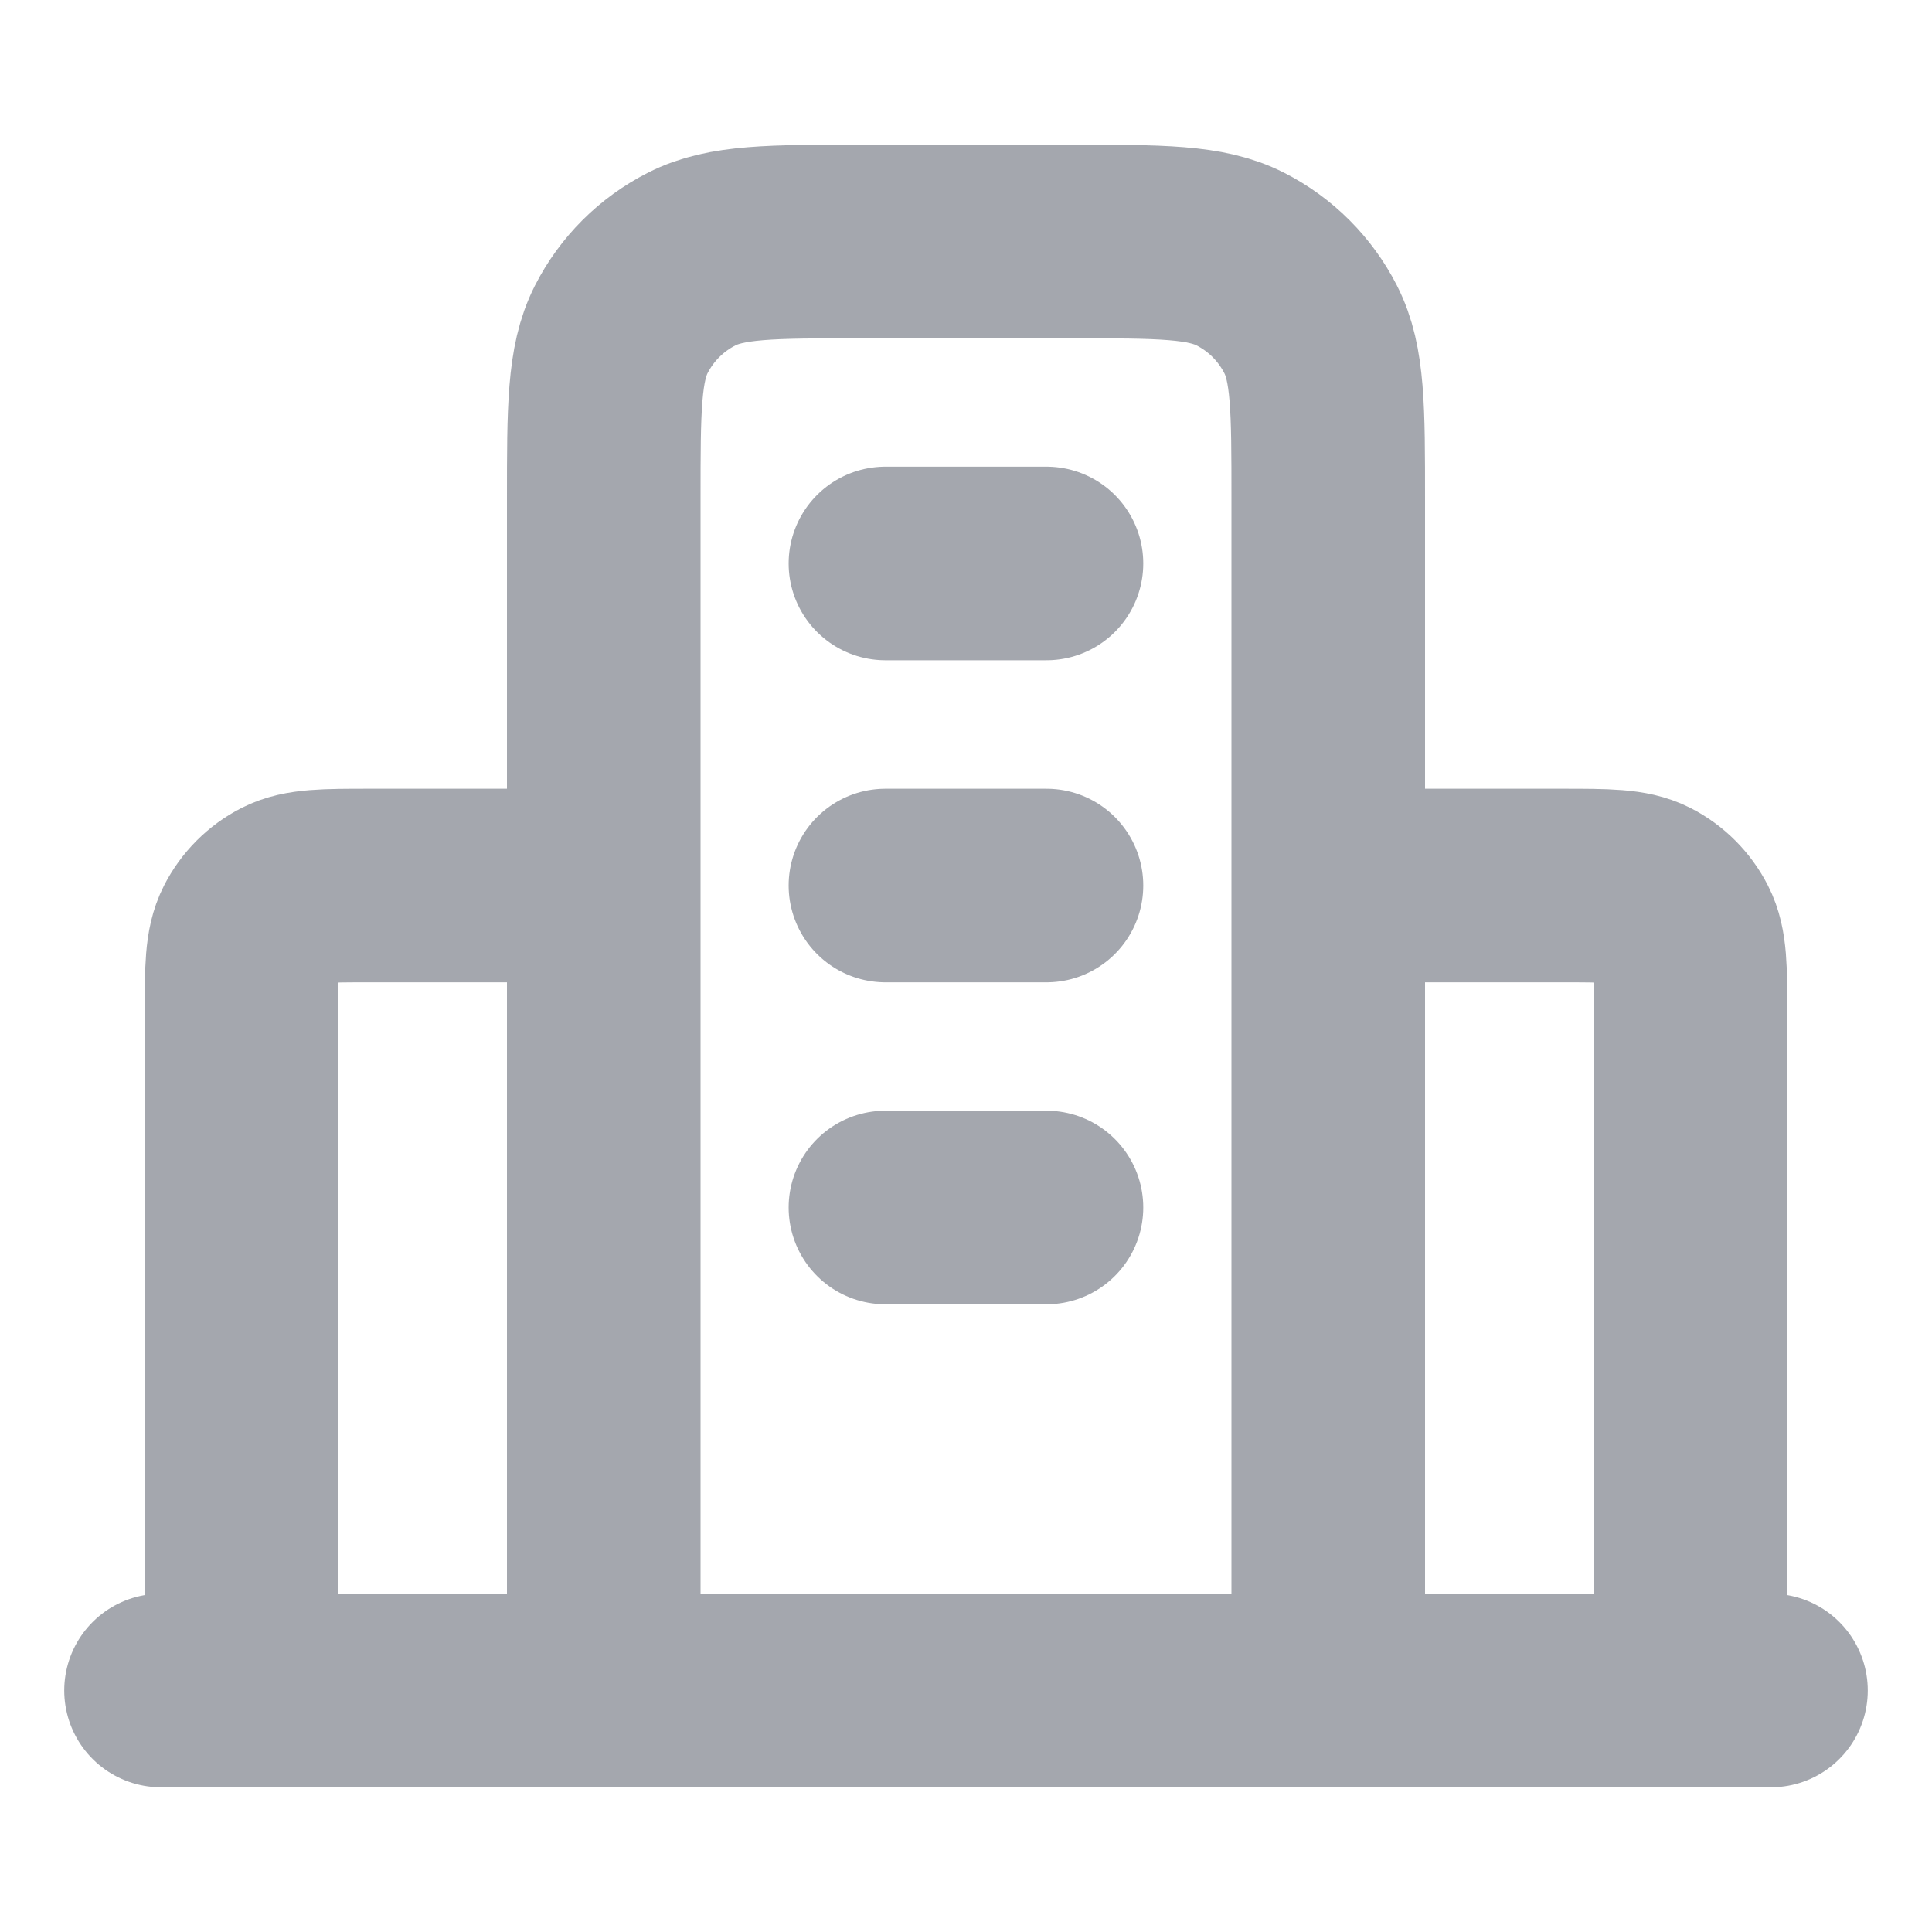
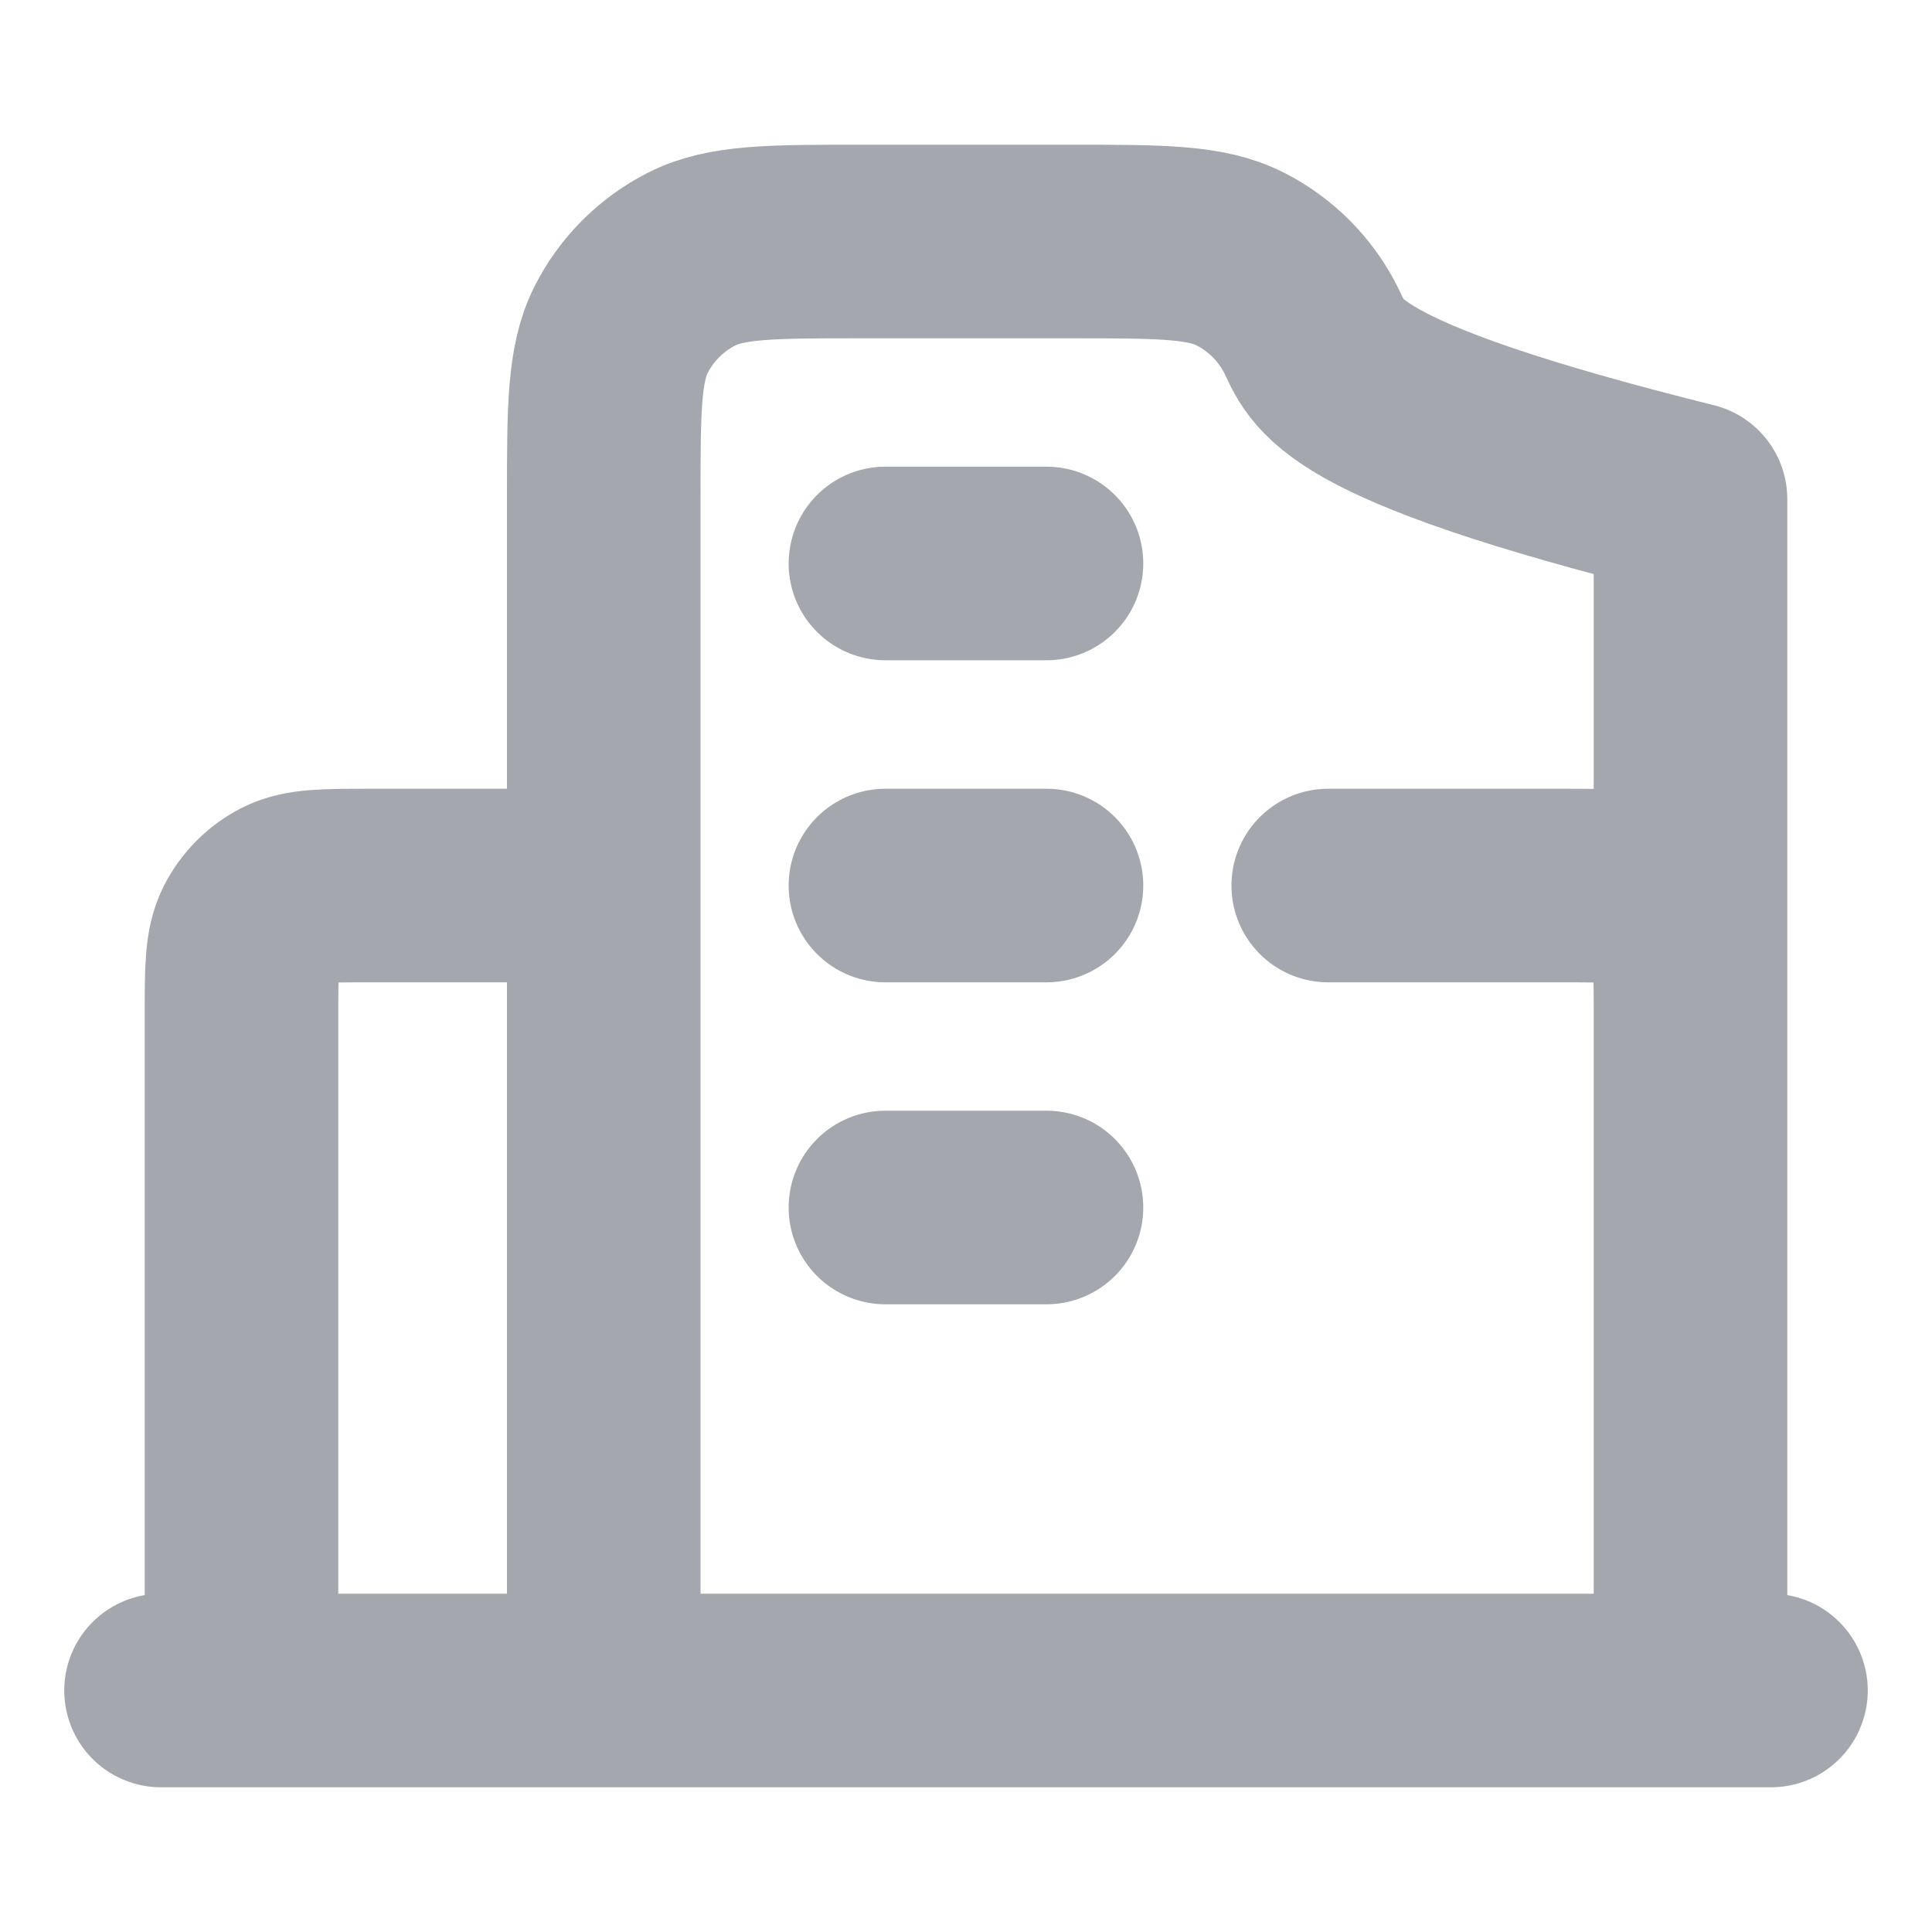
<svg xmlns="http://www.w3.org/2000/svg" width="20" height="20" viewBox="0 0 20 20" fill="none">
-   <path d="M6.25 9.167H3.833C3.366 9.167 3.133 9.167 2.955 9.257C2.798 9.337 2.671 9.465 2.591 9.622C2.5 9.8 2.5 10.033 2.5 10.5V17.5M13.75 9.167H16.166C16.633 9.167 16.867 9.167 17.045 9.257C17.202 9.337 17.329 9.465 17.409 9.622C17.5 9.8 17.5 10.033 17.5 10.5V17.5M13.75 17.5V5.167C13.75 4.233 13.75 3.767 13.568 3.41C13.408 3.096 13.153 2.841 12.84 2.682C12.483 2.5 12.017 2.5 11.083 2.5H8.916C7.983 2.5 7.516 2.5 7.16 2.682C6.846 2.841 6.591 3.096 6.431 3.41C6.25 3.767 6.25 4.233 6.25 5.167V17.5M18.333 17.5H1.667M9.166 5.833H10.833M9.166 9.167H10.833M9.166 12.5H10.833" stroke="#A4A7AE" stroke-width="2.004" stroke-linecap="round" stroke-linejoin="round" />
+   <path d="M6.25 9.167H3.833C3.366 9.167 3.133 9.167 2.955 9.257C2.798 9.337 2.671 9.465 2.591 9.622C2.5 9.8 2.5 10.033 2.5 10.5V17.5M13.75 9.167H16.166C16.633 9.167 16.867 9.167 17.045 9.257C17.202 9.337 17.329 9.465 17.409 9.622C17.5 9.8 17.5 10.033 17.5 10.5V17.5V5.167C13.75 4.233 13.75 3.767 13.568 3.41C13.408 3.096 13.153 2.841 12.84 2.682C12.483 2.5 12.017 2.5 11.083 2.5H8.916C7.983 2.5 7.516 2.5 7.16 2.682C6.846 2.841 6.591 3.096 6.431 3.41C6.25 3.767 6.25 4.233 6.25 5.167V17.5M18.333 17.5H1.667M9.166 5.833H10.833M9.166 9.167H10.833M9.166 12.5H10.833" stroke="#A4A7AE" stroke-width="2.004" stroke-linecap="round" stroke-linejoin="round" />
</svg>